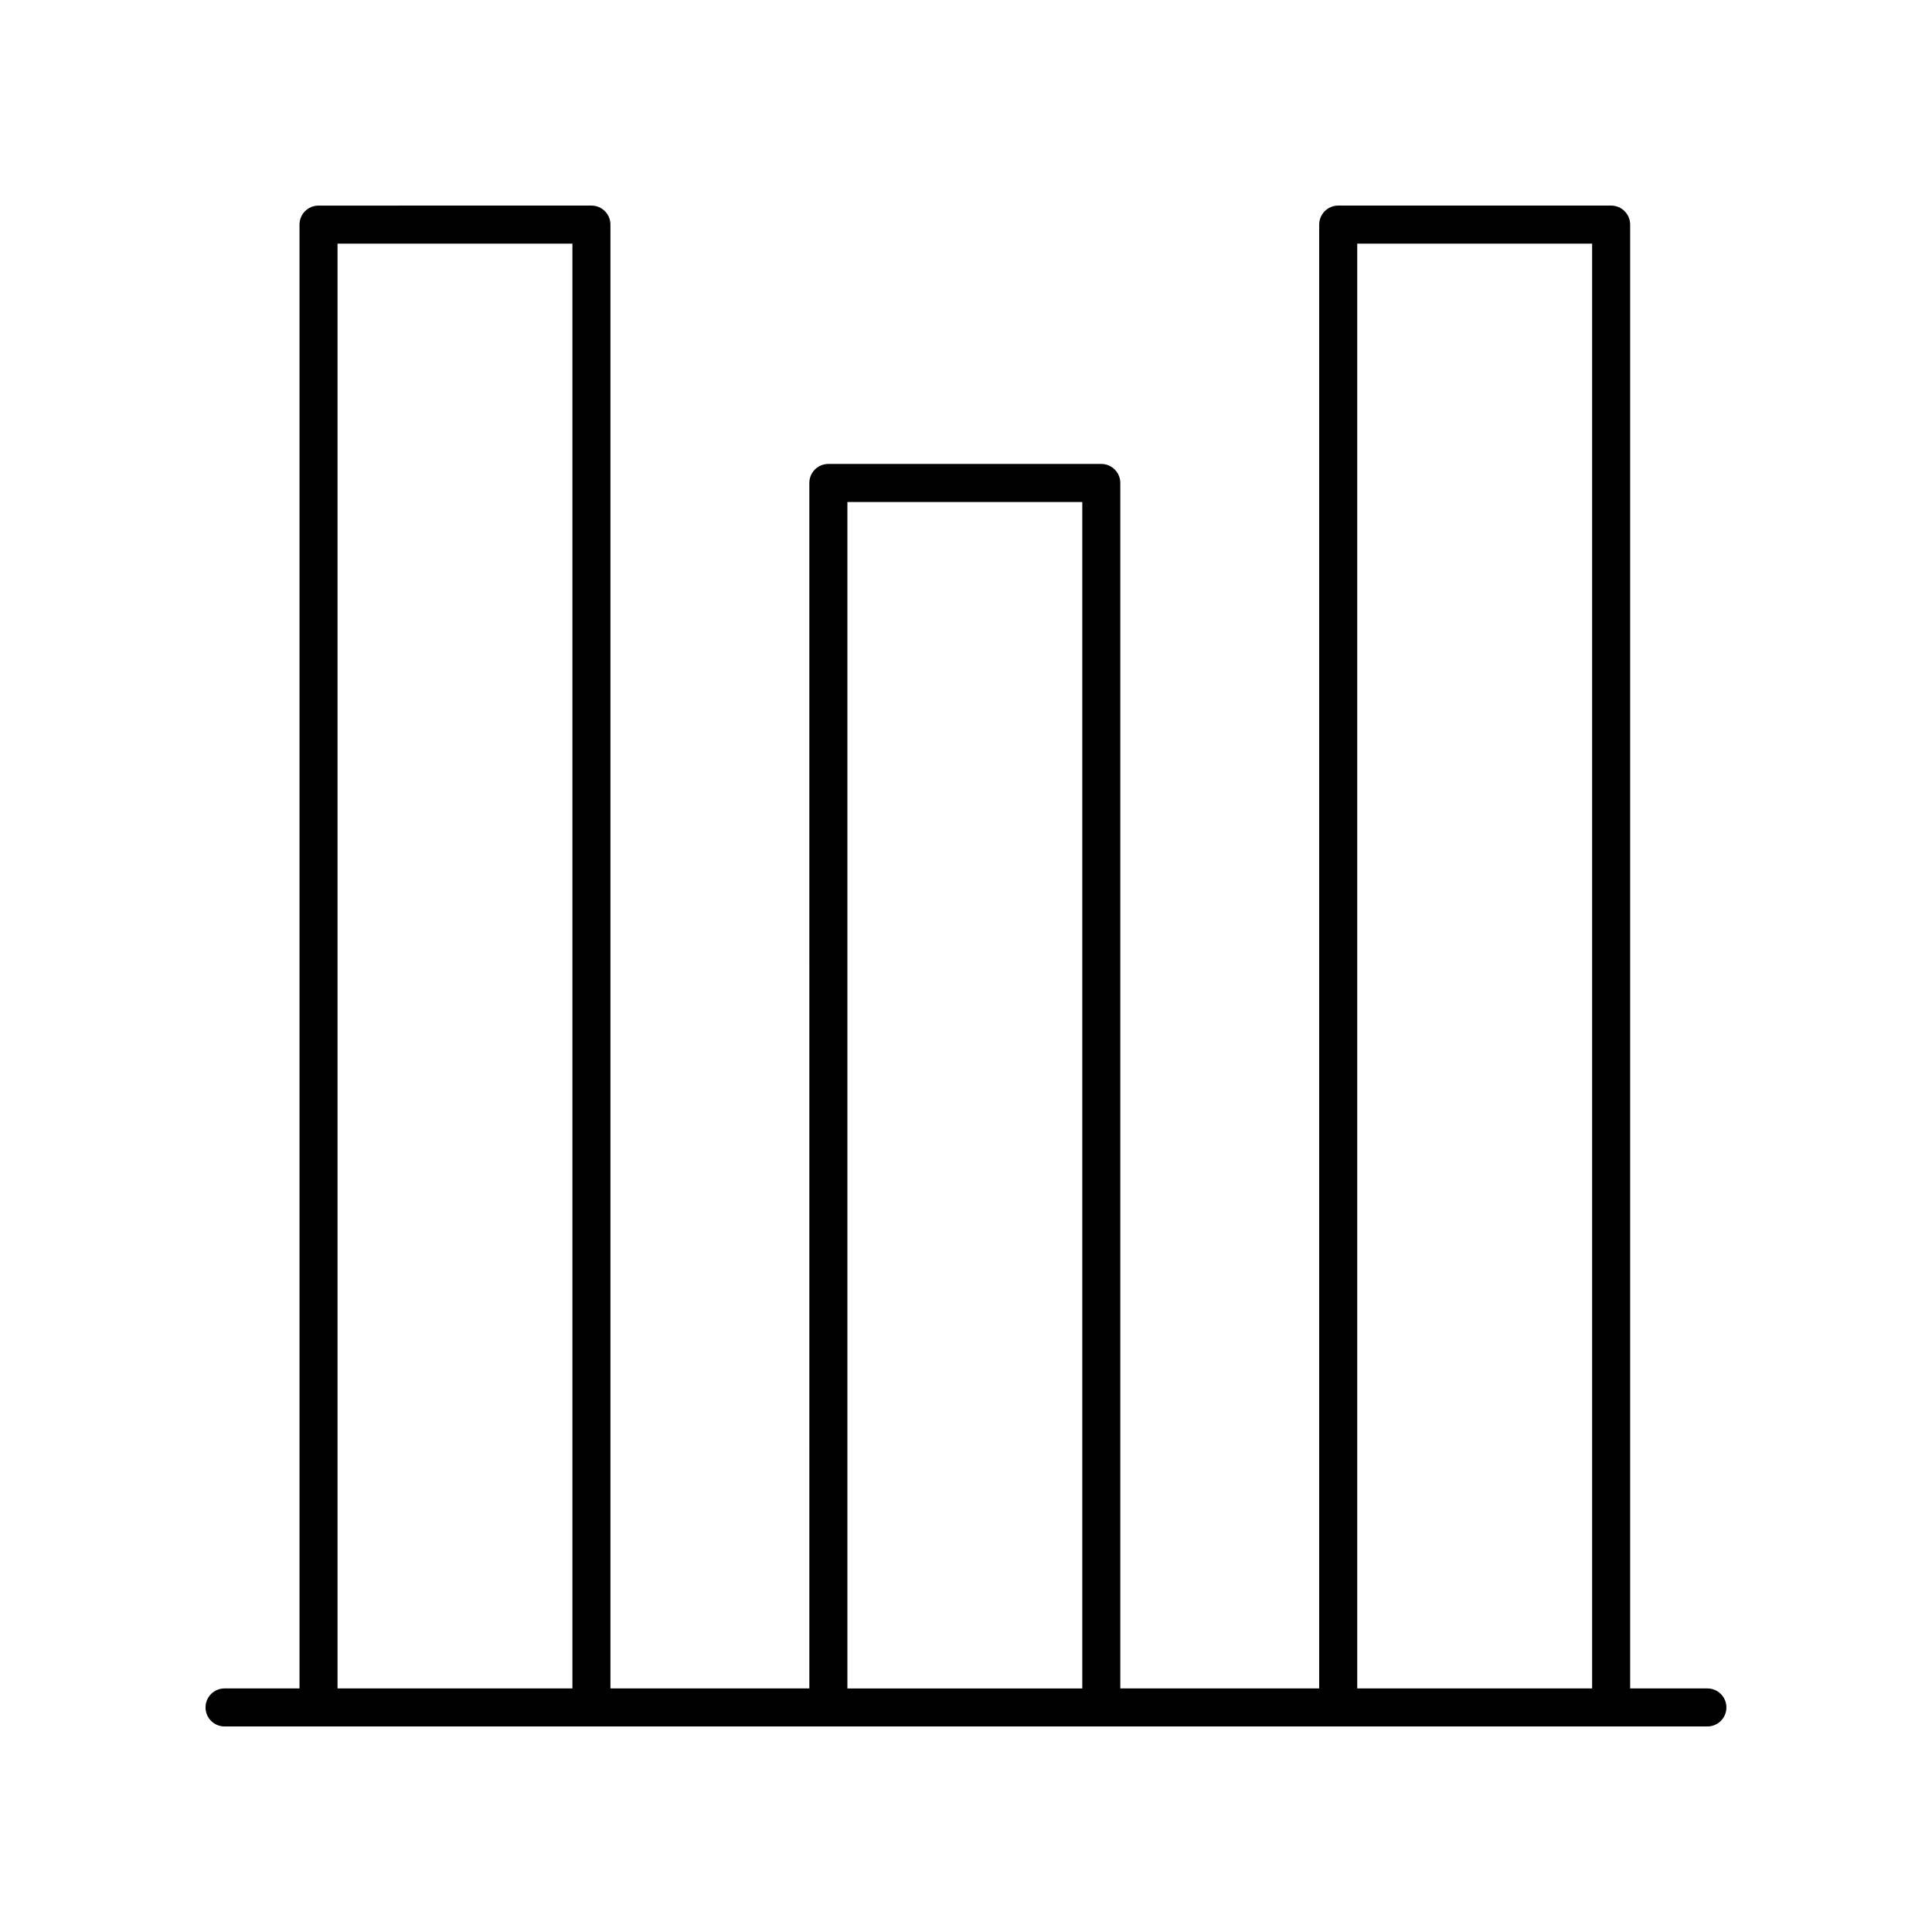
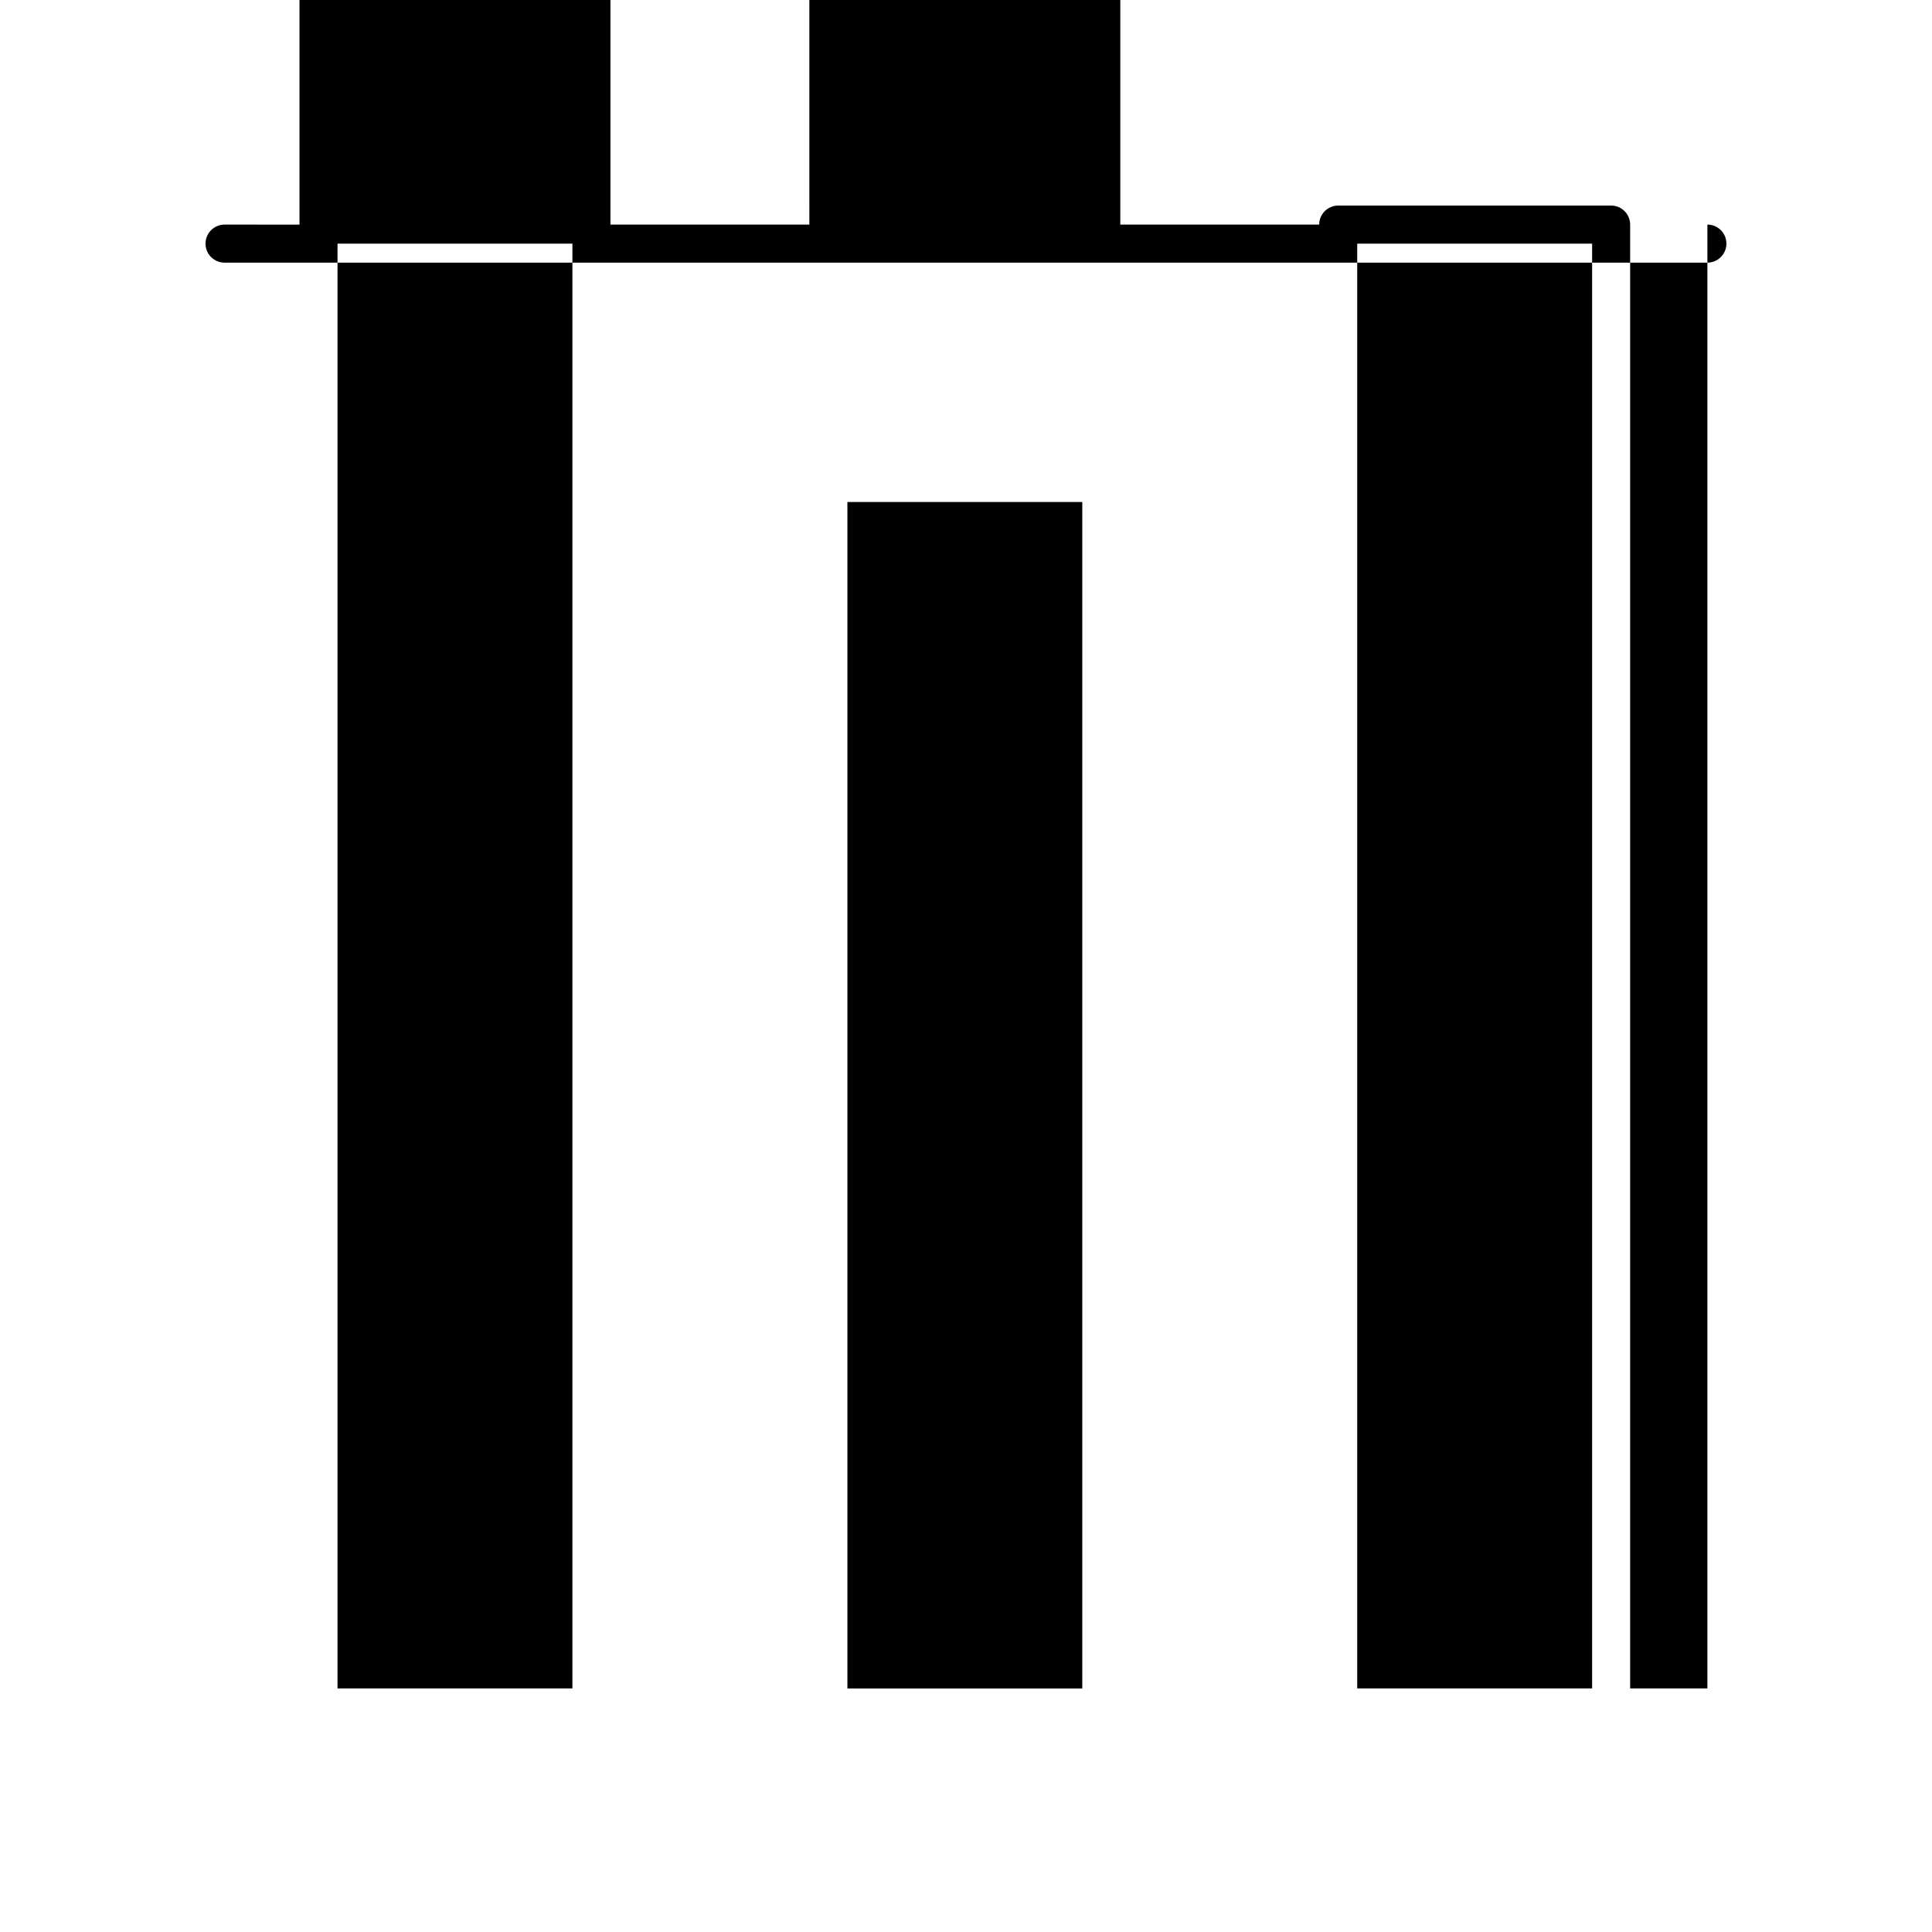
<svg xmlns="http://www.w3.org/2000/svg" fill="#000000" width="800px" height="800px" version="1.1" viewBox="144 144 512 512">
-   <path d="m596.48 591.45h-20.473v-387.93c0-2.781-2.254-5.039-5.039-5.039h-72.328c-2.781 0-5.039 2.254-5.039 5.039v387.93h-52.711v-319.46c0-2.781-2.254-5.039-5.039-5.039h-72.328c-2.781 0-5.039 2.254-5.039 5.039l0.004 319.46h-52.715v-387.93c0-2.781-2.254-5.039-5.039-5.039l-72.324 0.004c-2.781 0-5.039 2.254-5.039 5.039v387.93l-19.863-0.004c-2.781 0-5.039 2.254-5.039 5.039 0 2.781 2.254 5.039 5.039 5.039h392.97c2.781 0 5.039-2.254 5.039-5.039 0-2.781-2.258-5.039-5.039-5.039zm-92.801-382.89h62.25v382.89h-62.25zm-135.11 68.477h62.25v314.42h-62.25zm-135.12-68.477h62.246v382.89h-62.246z" />
+   <path d="m596.48 591.45h-20.473v-387.93c0-2.781-2.254-5.039-5.039-5.039h-72.328c-2.781 0-5.039 2.254-5.039 5.039h-52.711v-319.46c0-2.781-2.254-5.039-5.039-5.039h-72.328c-2.781 0-5.039 2.254-5.039 5.039l0.004 319.46h-52.715v-387.93c0-2.781-2.254-5.039-5.039-5.039l-72.324 0.004c-2.781 0-5.039 2.254-5.039 5.039v387.93l-19.863-0.004c-2.781 0-5.039 2.254-5.039 5.039 0 2.781 2.254 5.039 5.039 5.039h392.97c2.781 0 5.039-2.254 5.039-5.039 0-2.781-2.258-5.039-5.039-5.039zm-92.801-382.89h62.25v382.89h-62.25zm-135.11 68.477h62.25v314.42h-62.25zm-135.12-68.477h62.246v382.89h-62.246z" />
</svg>